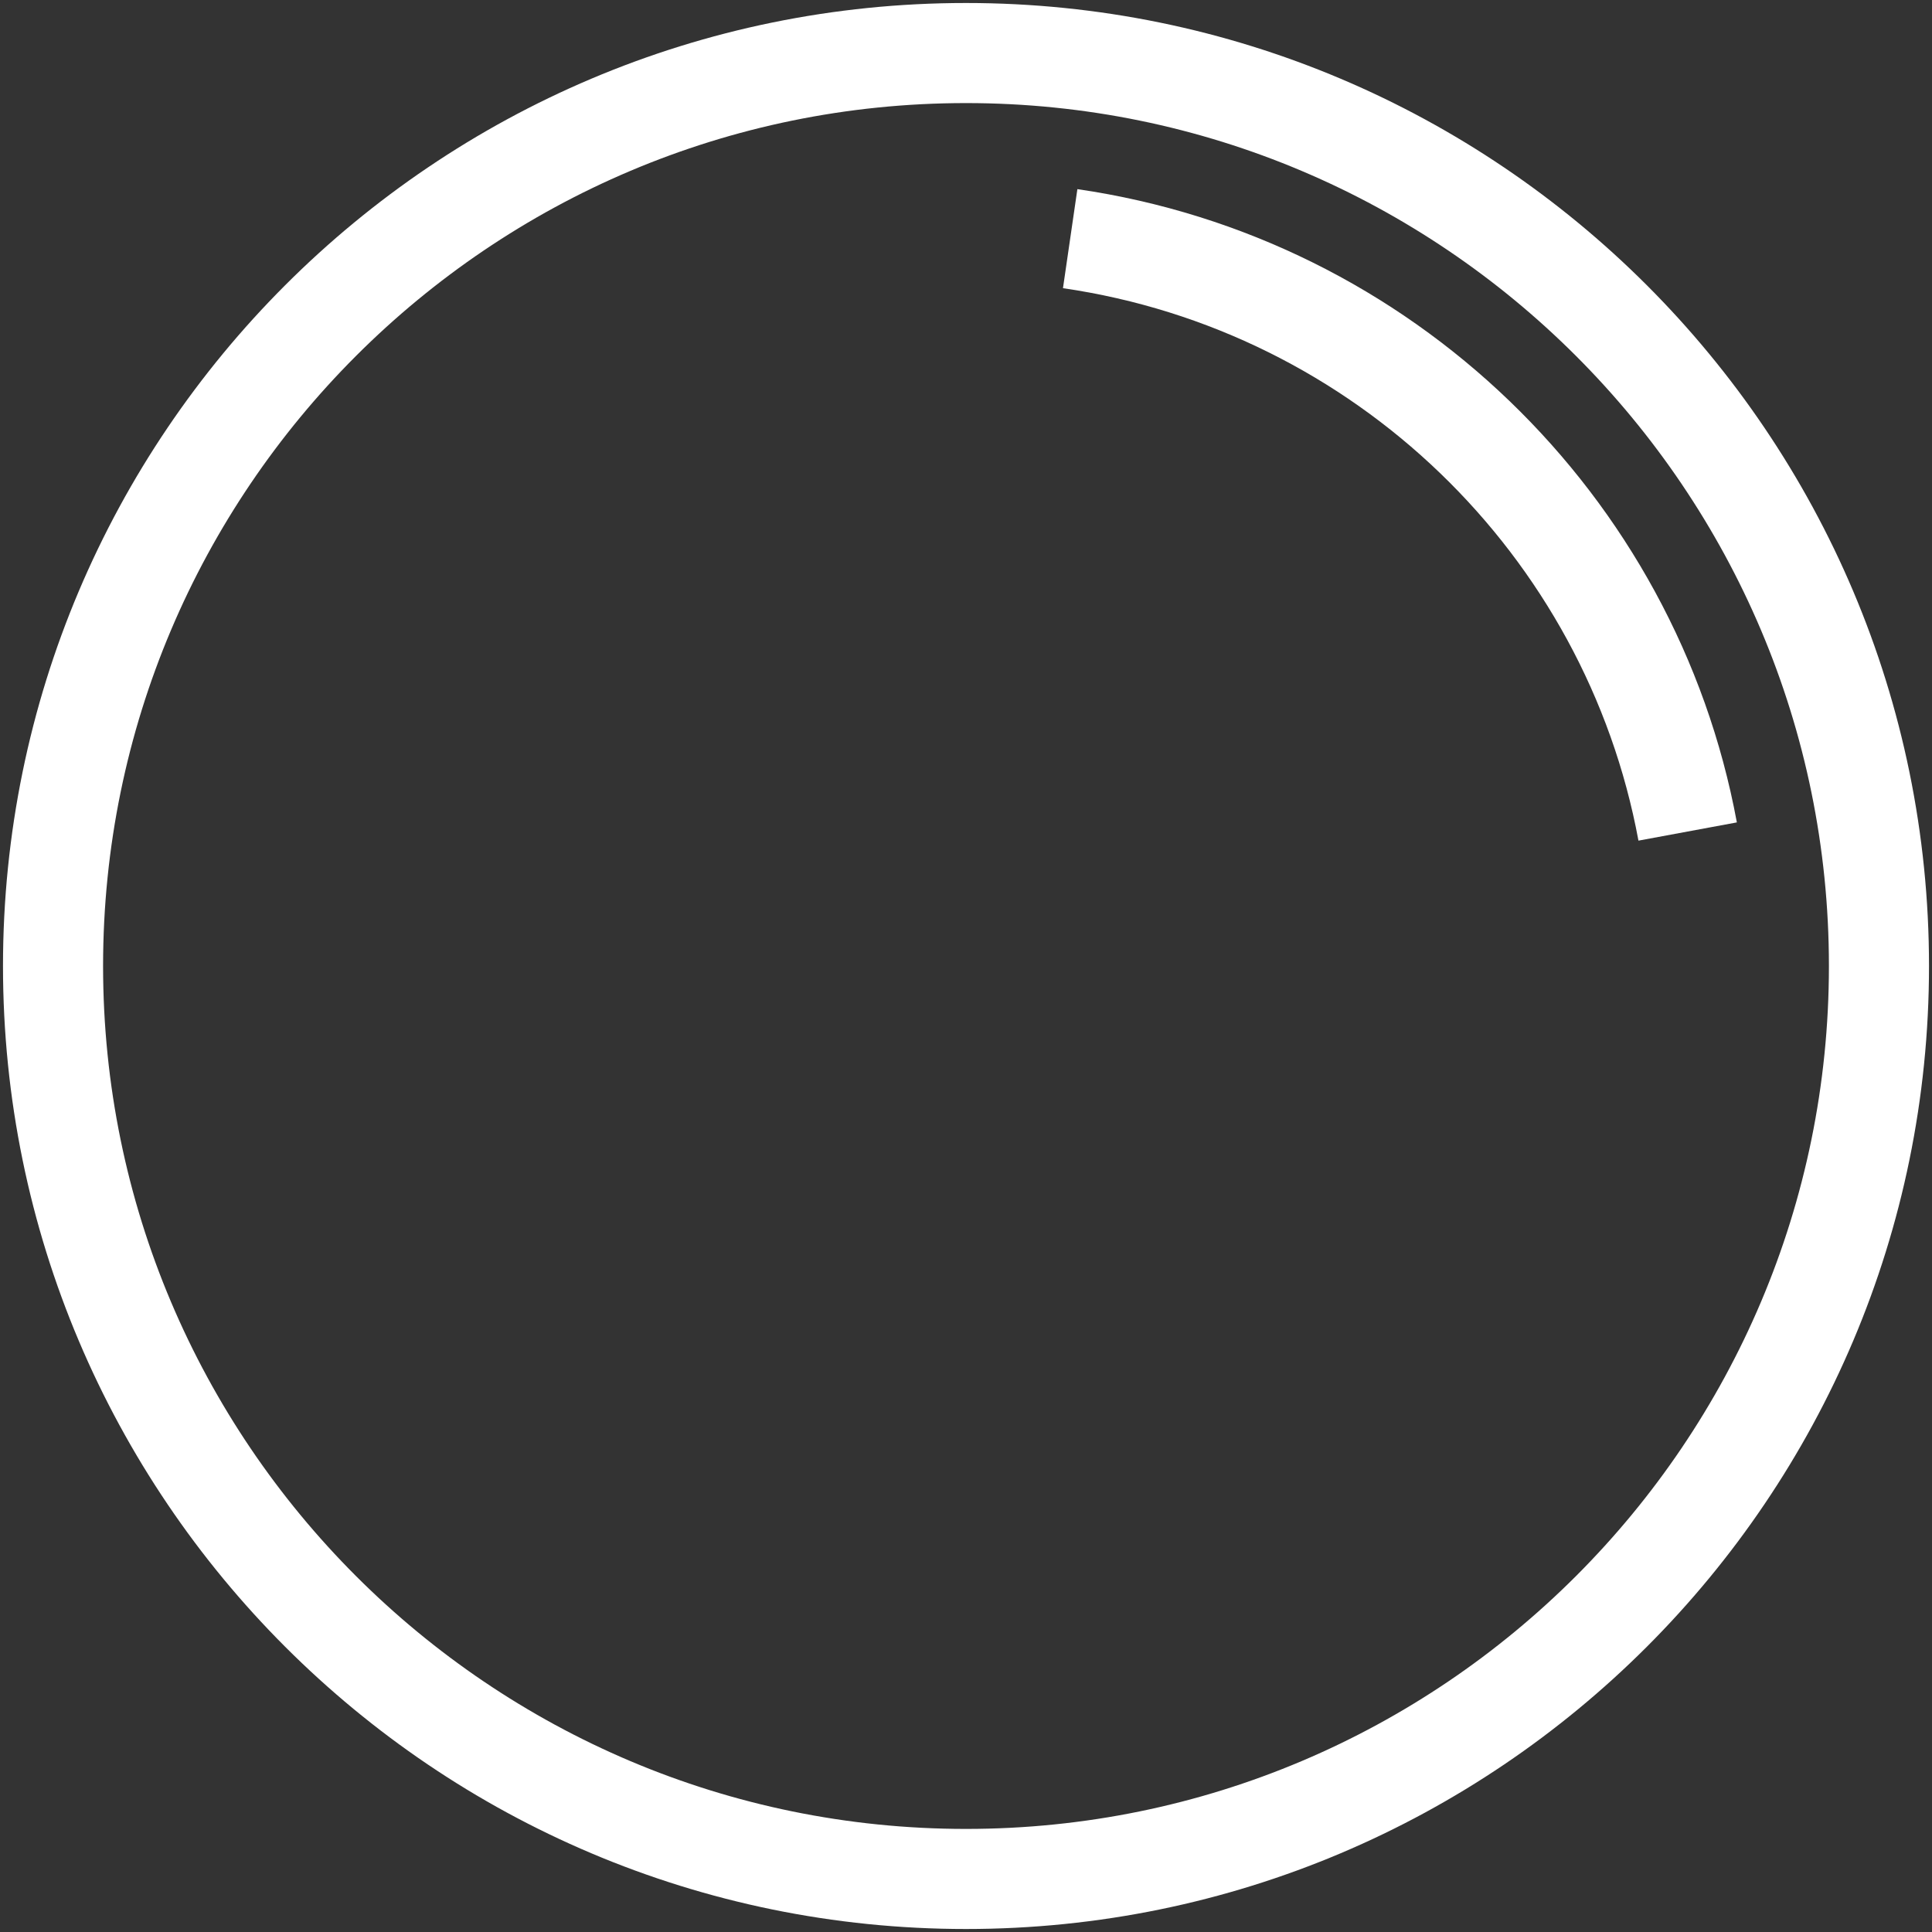
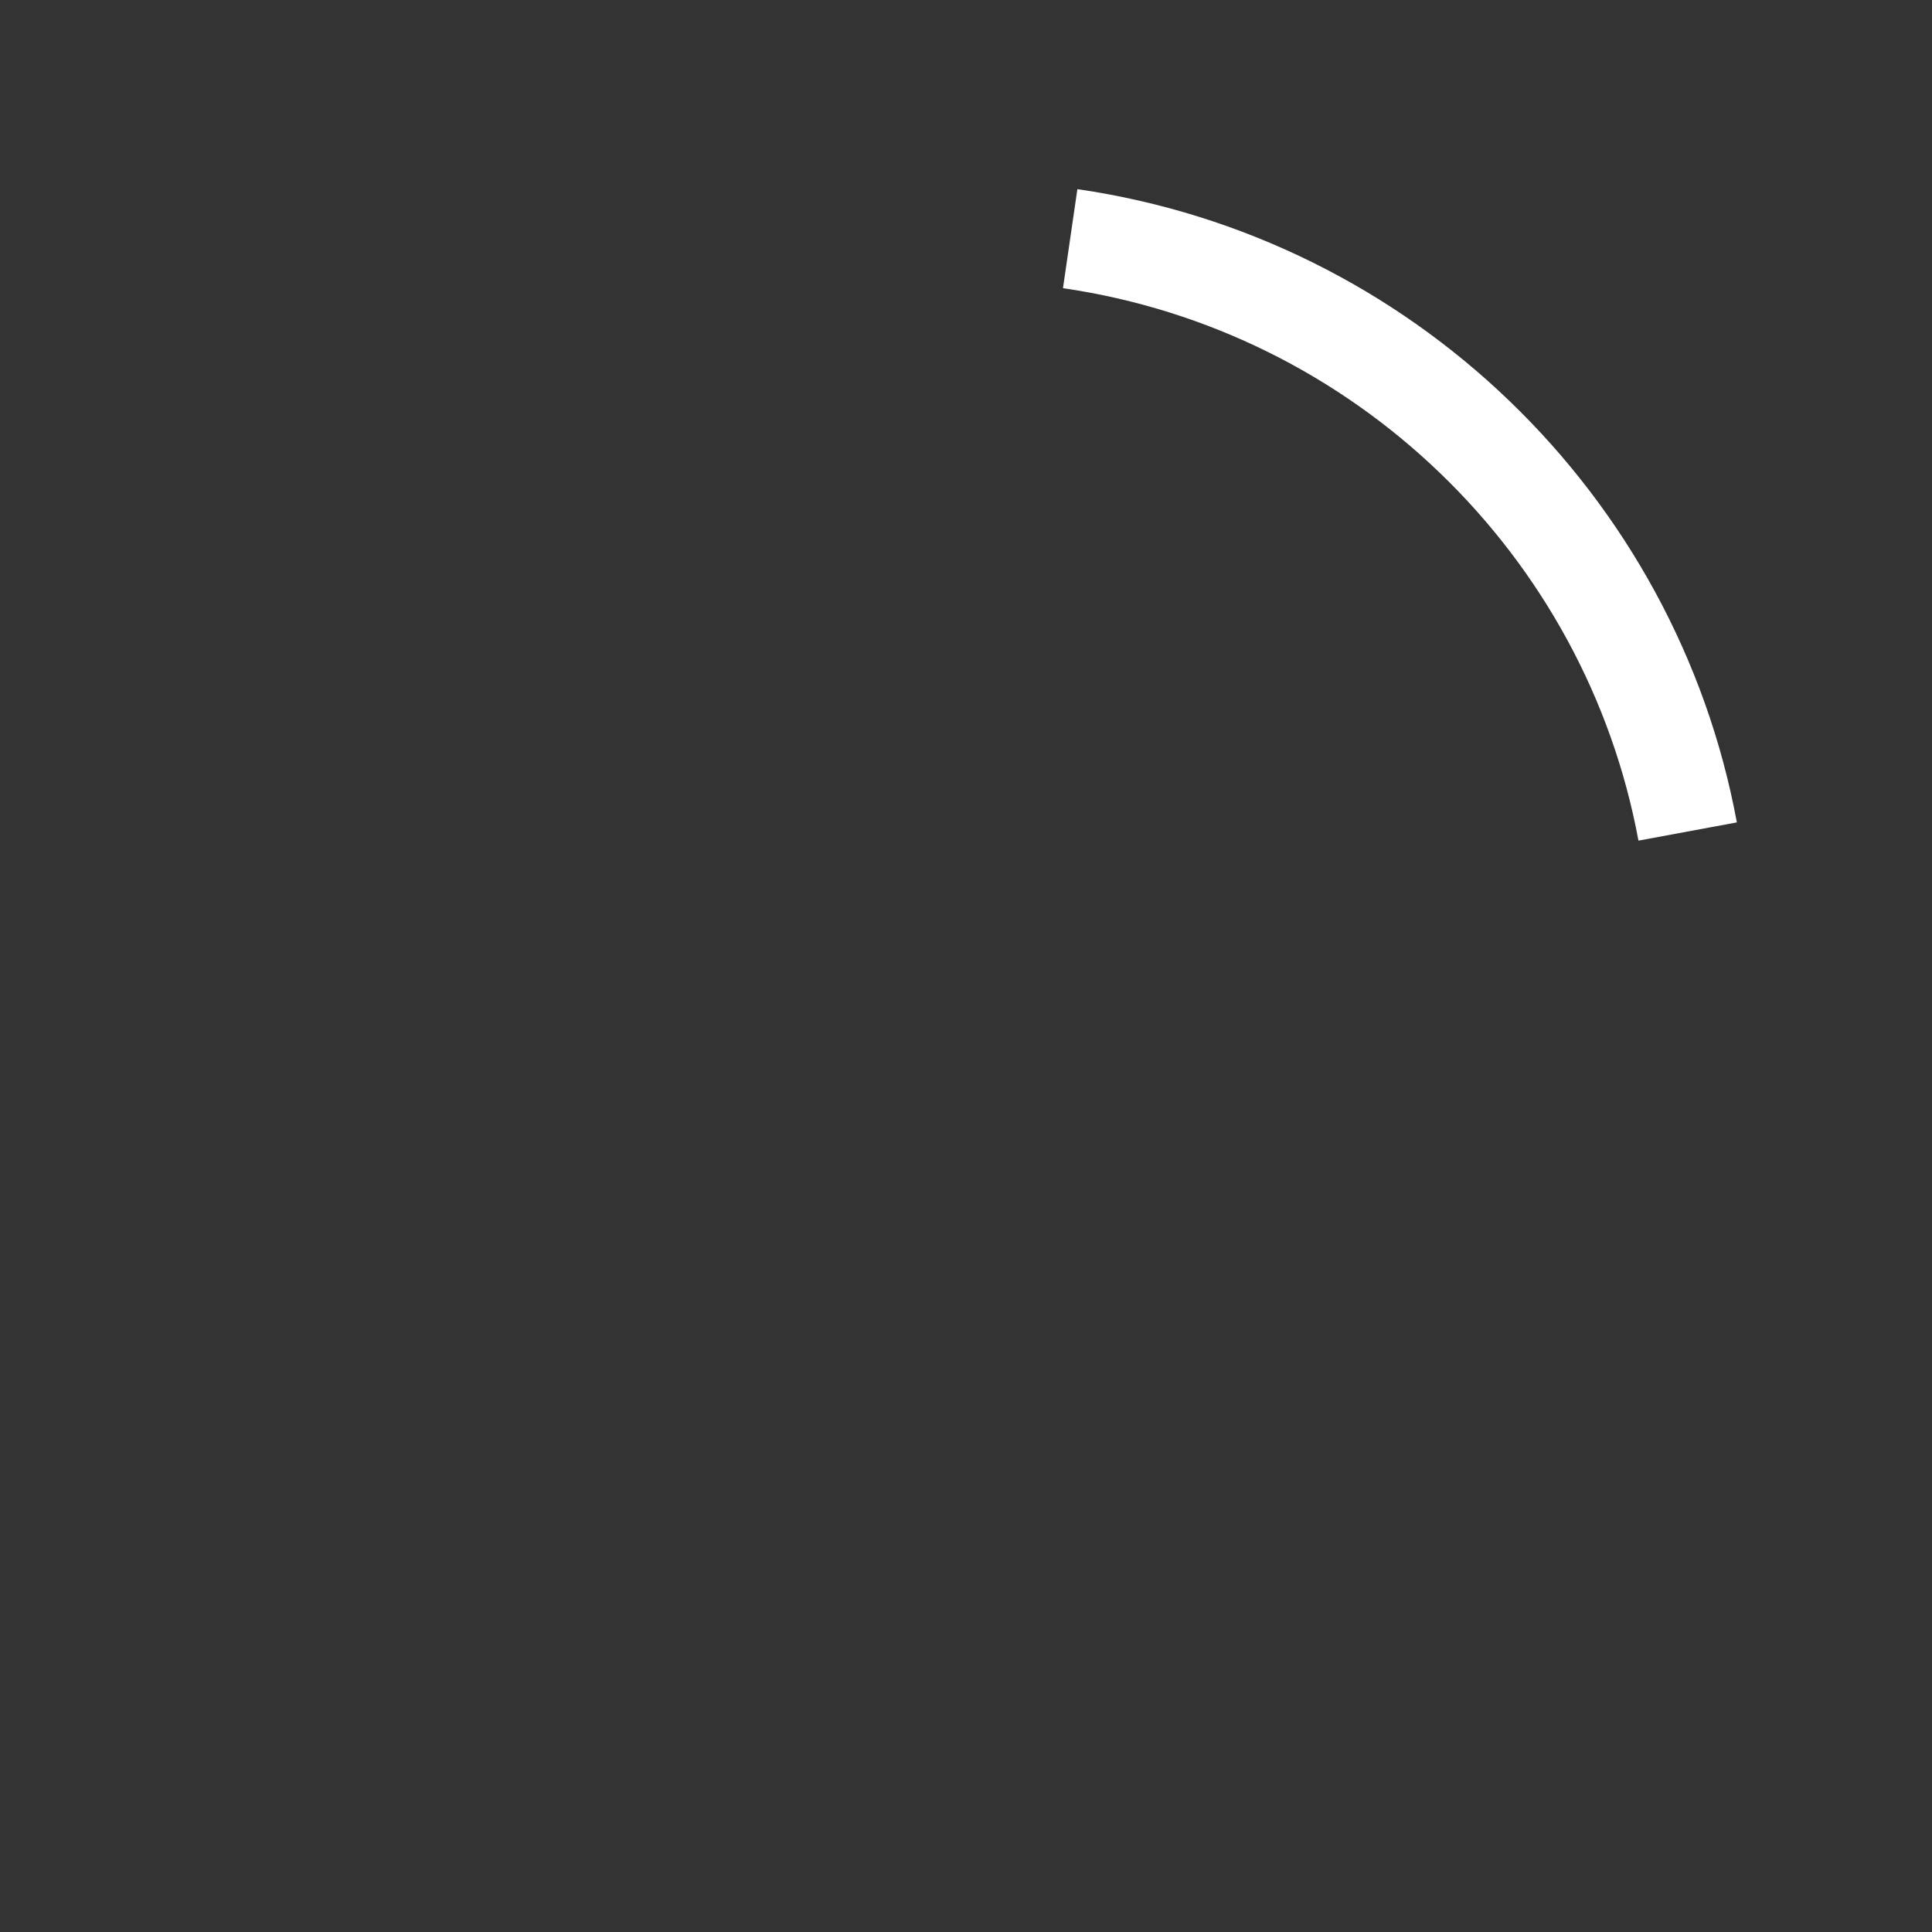
<svg xmlns="http://www.w3.org/2000/svg" version="1.1" id="Layer_1" x="0px" y="0px" viewBox="0 0 102 102" style="enable-background:new 0 0 102 102;" xml:space="preserve">
  <rect x="0" y="0" width="102" height="102" fill="#333333" stroke="none" />
  <style type="text/css">
	.st0{fill:none;stroke:#FFFFFF;stroke-width:5.284;stroke-miterlimit:10;}
</style>
-   <path class="st0" d="M51,2.8L51,2.8C24.4,2.8,2.8,24.4,2.8,51v0c0,26.6,21.6,48.2,48.2,48.2h0c26.6,0,48.2-21.6,48.2-48.2v0  C99.2,24.4,77.6,2.8,51,2.8z" />
  <g>
    <path class="st0" d="M56.5,12.6C73,15,86.1,27.7,89.1,43.9" />
  </g>
</svg>